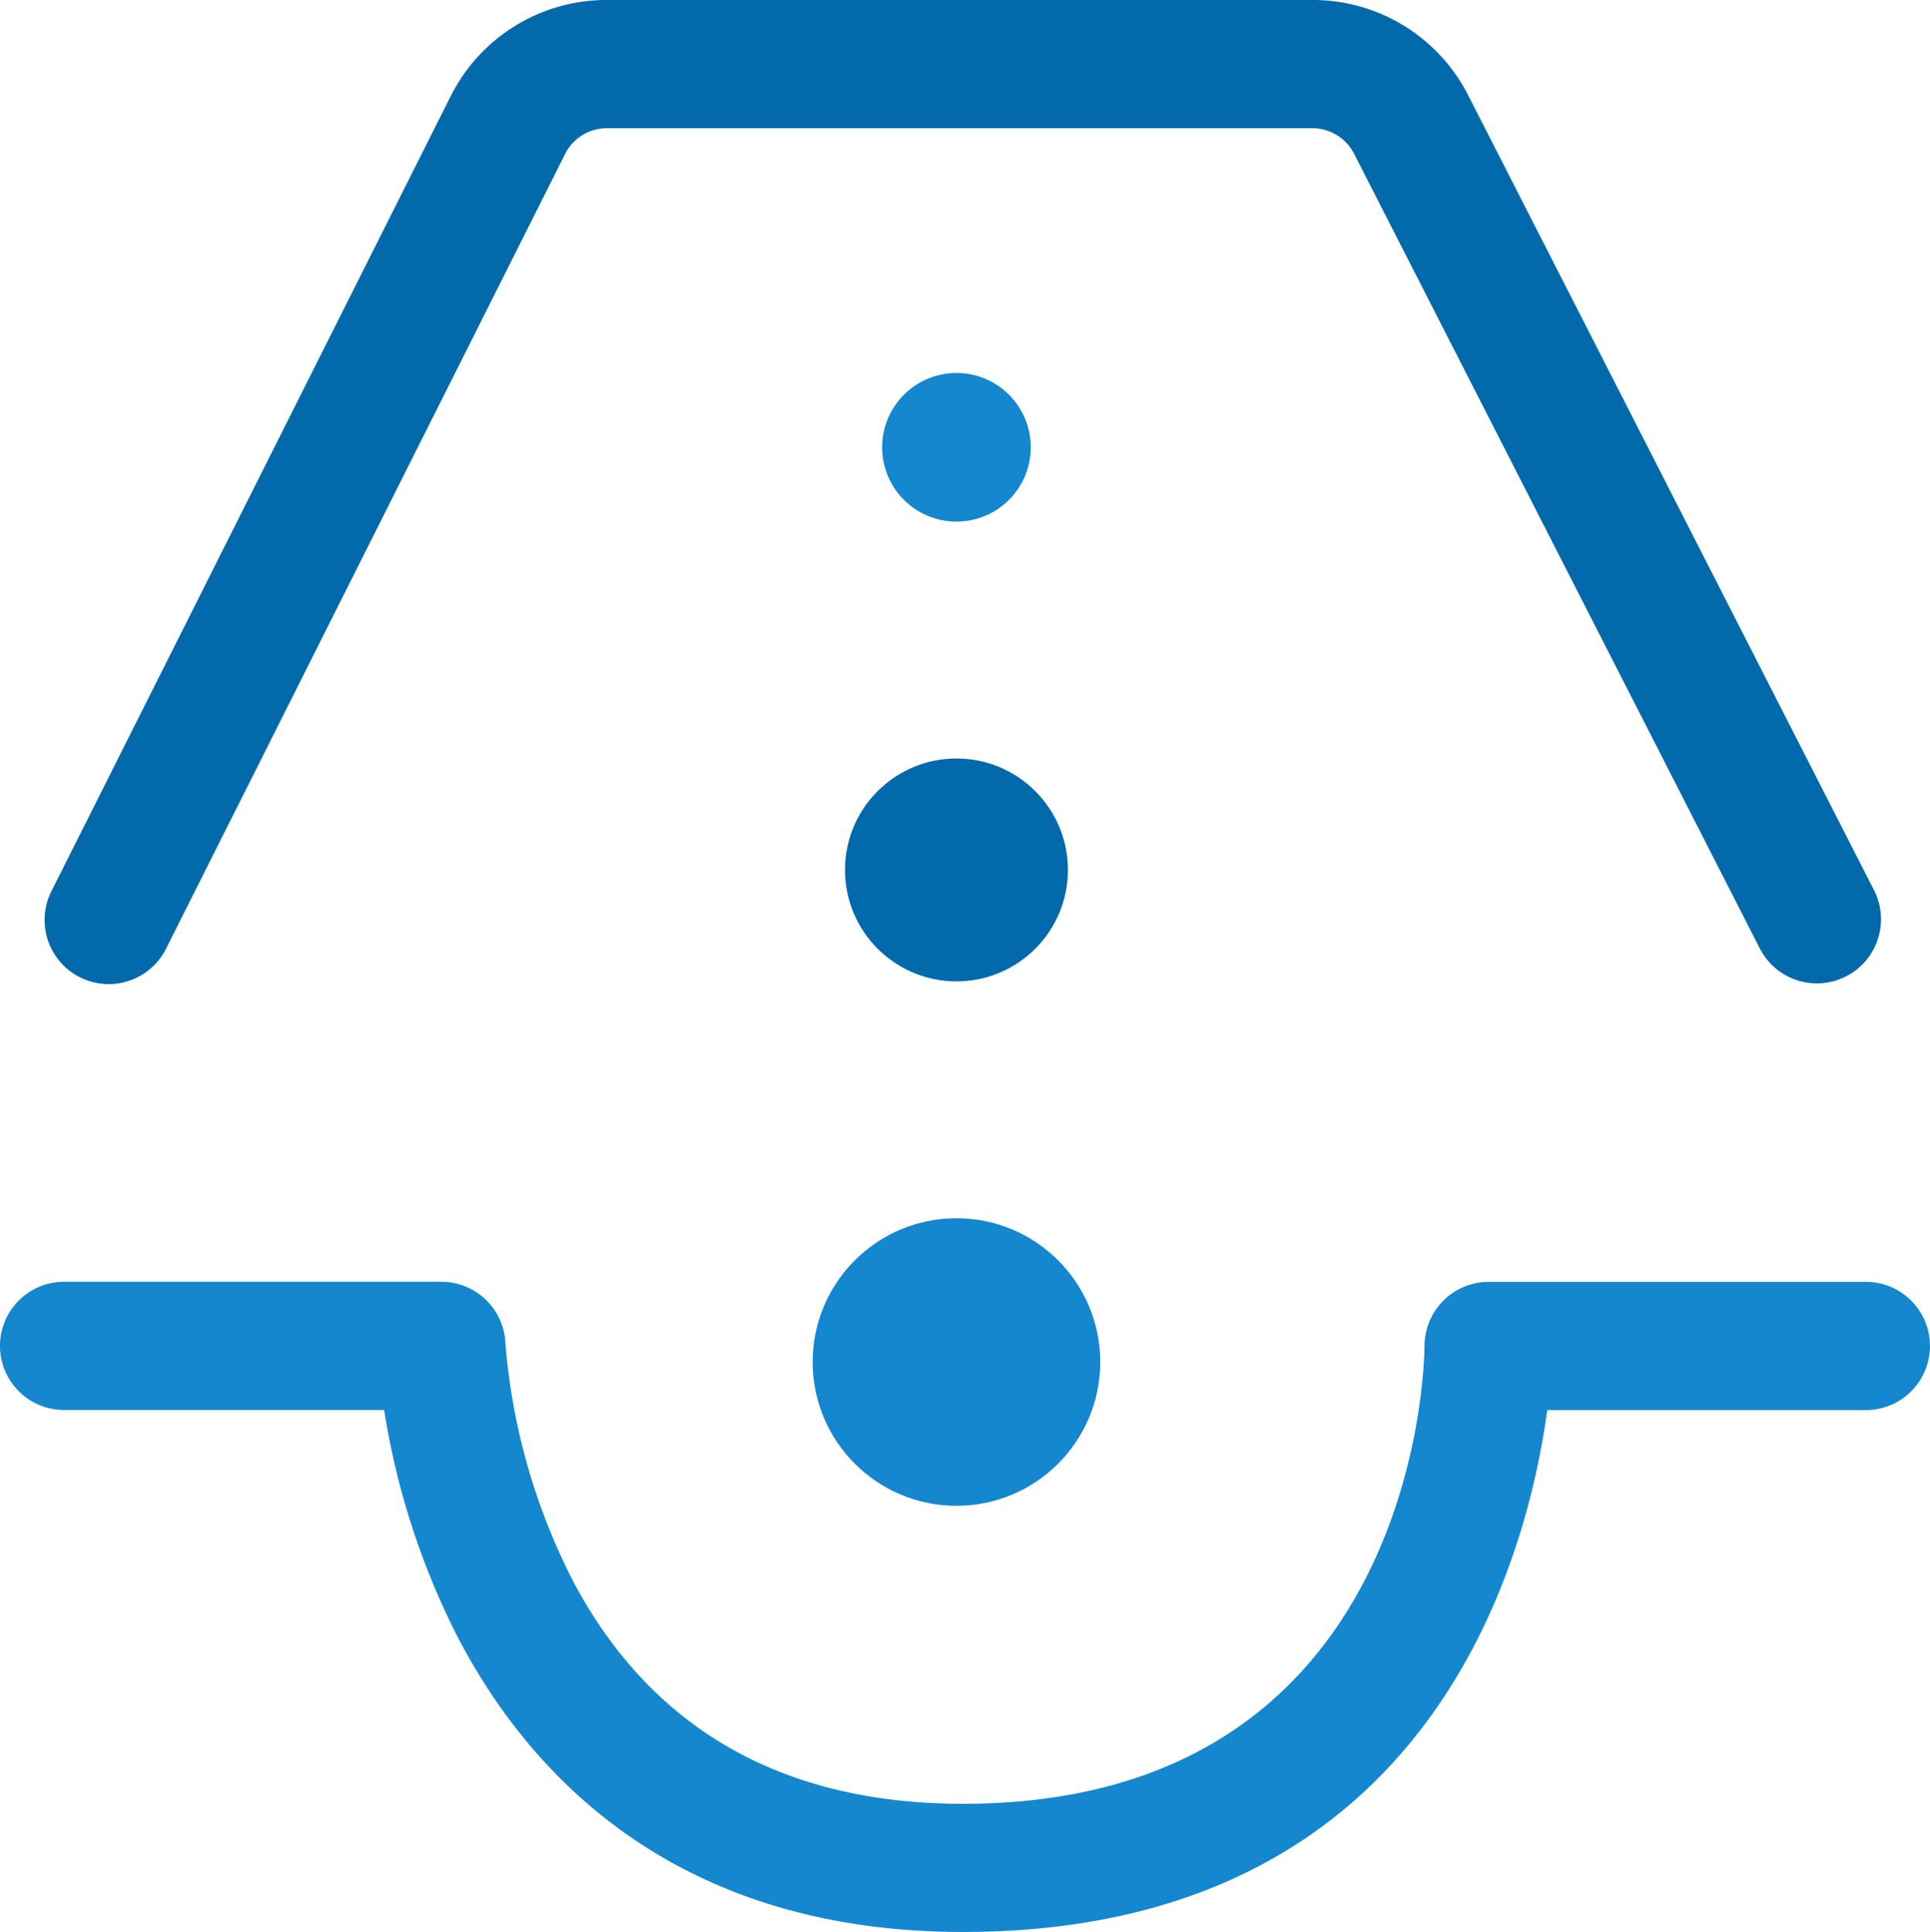
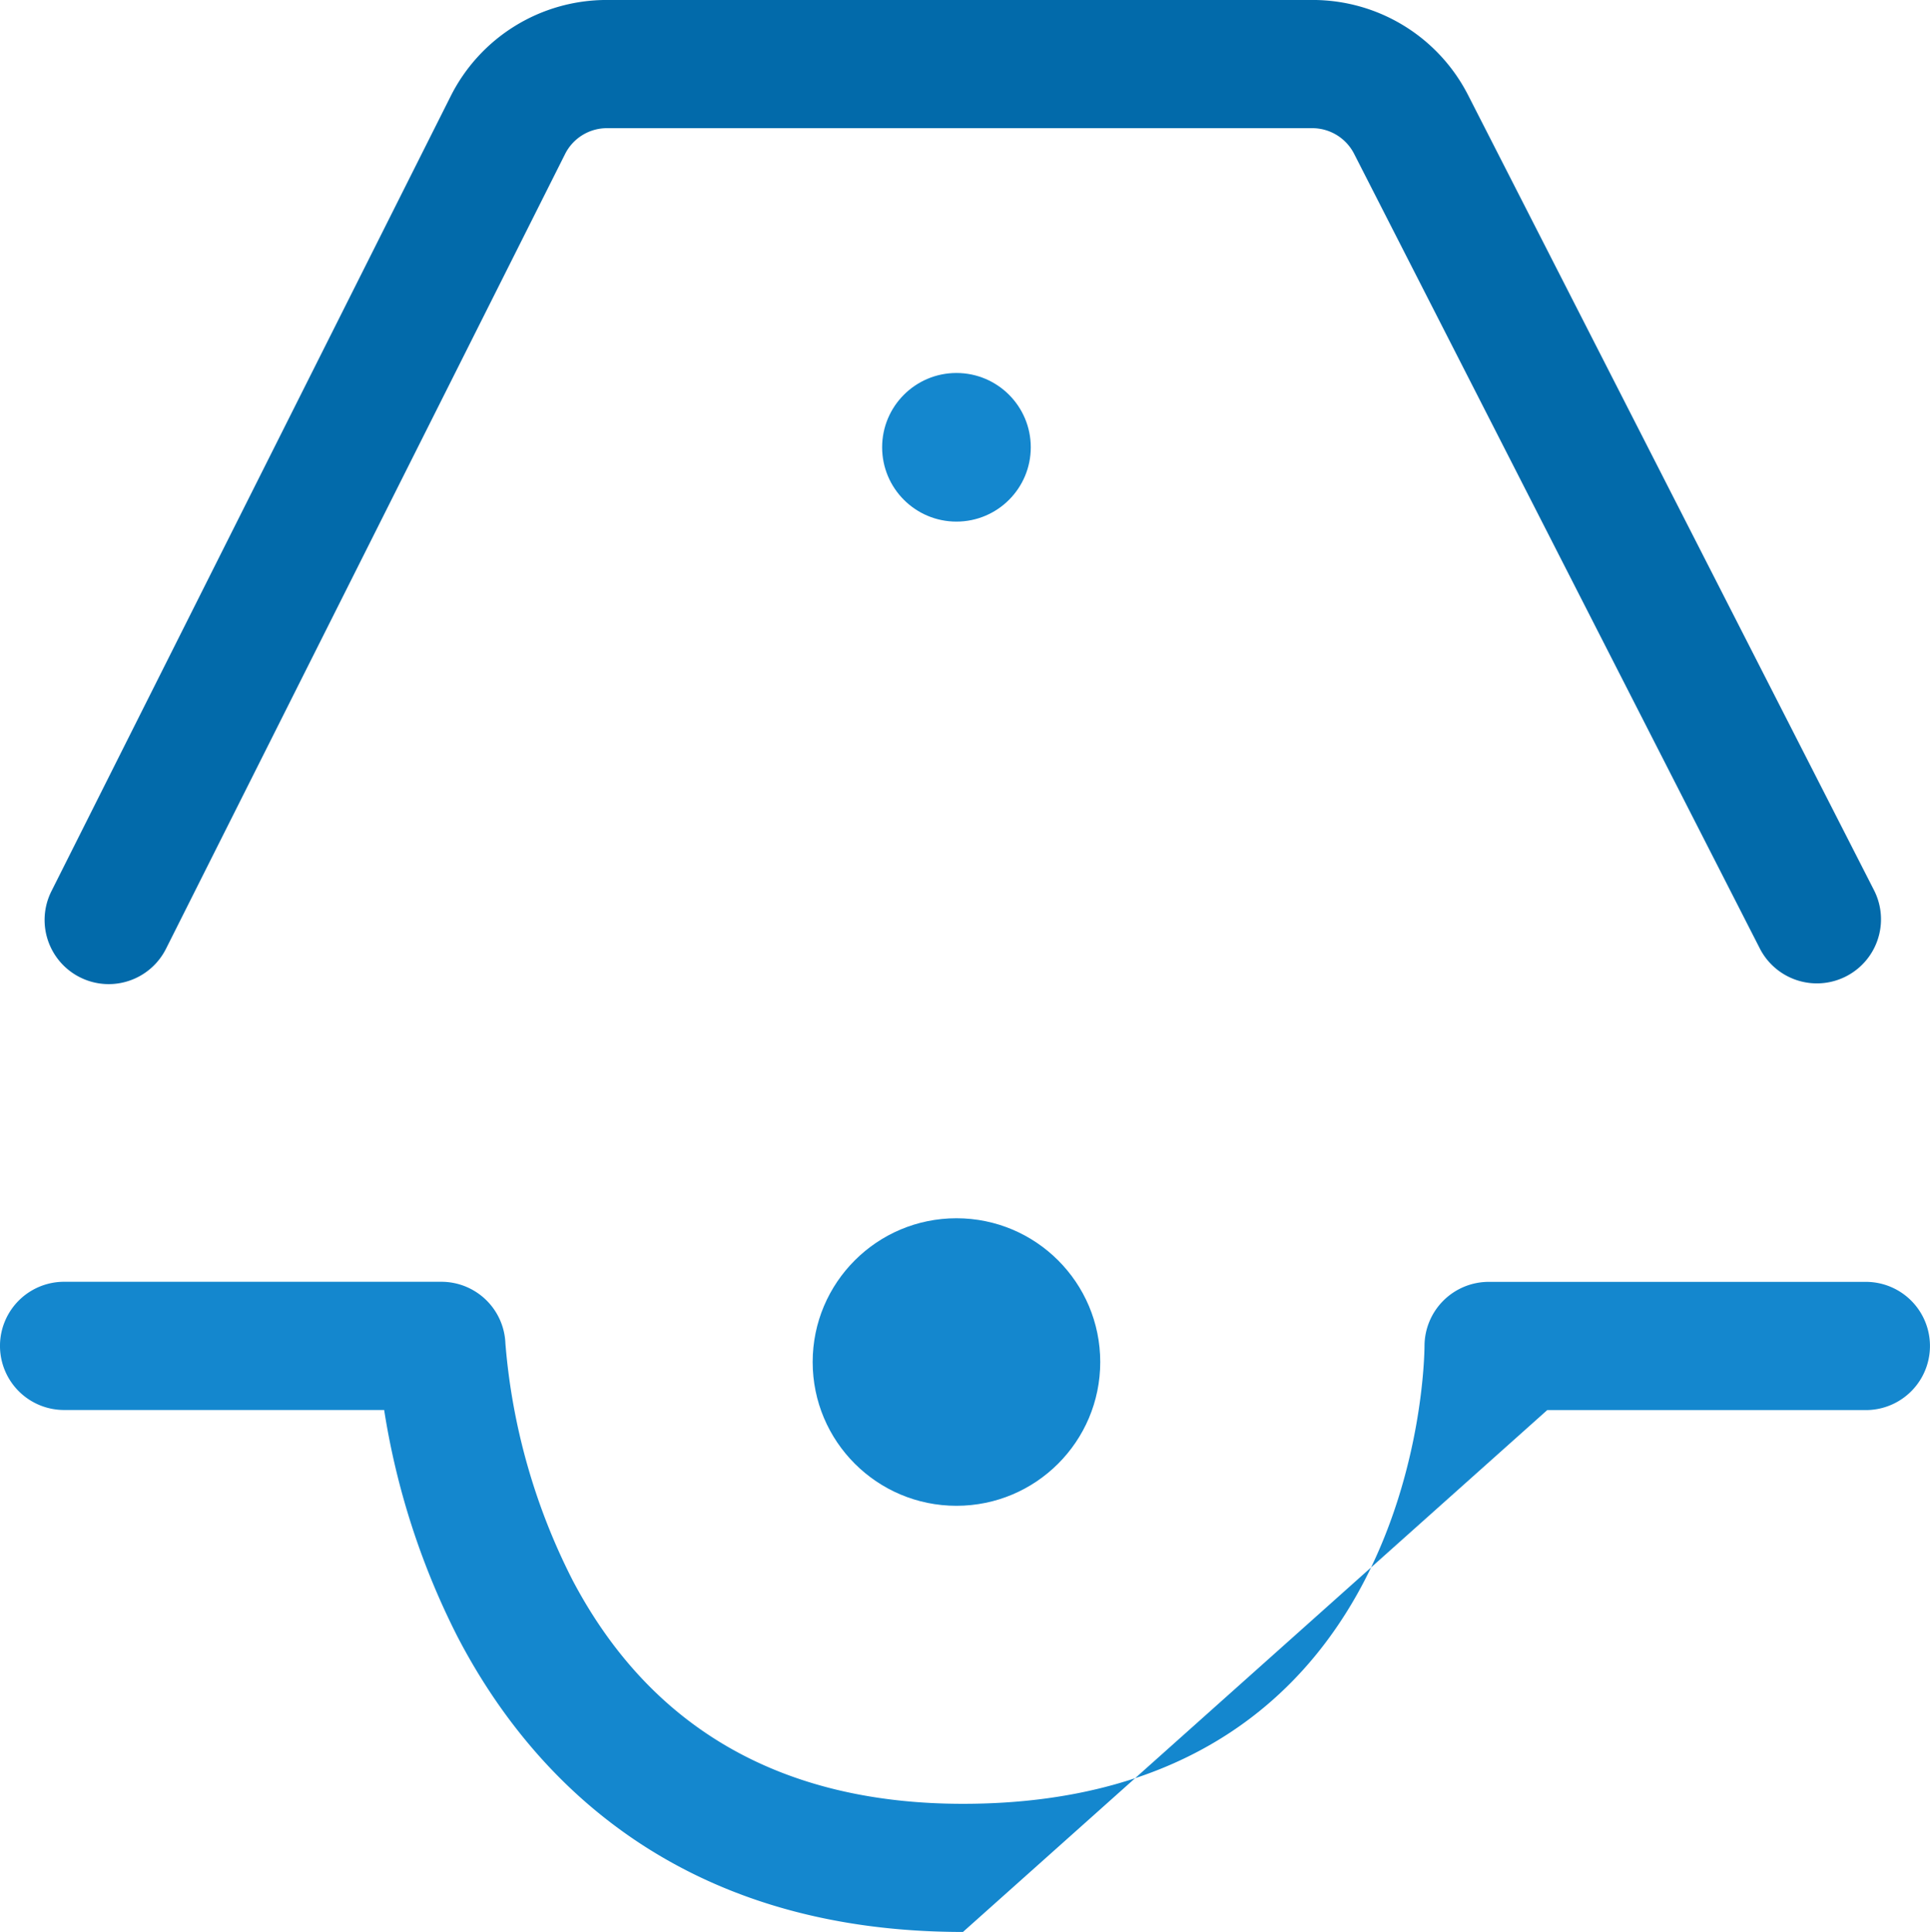
<svg xmlns="http://www.w3.org/2000/svg" width="90.709" height="90.818" viewBox="0 0 90.709 90.818">
  <defs>
    <style>.a{fill:#026aaa;}.b{fill:#1487ce;}</style>
  </defs>
  <g transform="translate(-204.526 -1110.589)">
    <path class="a" d="M209.127,1156.85a3.015,3.015,0,0,1-2.689-4.366l18.755-37.352a8.2,8.2,0,0,1,7.364-4.544h33.136a8.2,8.2,0,0,1,7.34,4.494l19.083,37.385a3.013,3.013,0,0,1-5.367,2.739l-19.083-37.384a2.208,2.208,0,0,0-1.973-1.208H232.556a2.2,2.2,0,0,0-1.979,1.222l-18.753,37.352A3.015,3.015,0,0,1,209.127,1156.85Z" transform="translate(0.504 0)" />
-     <path class="b" d="M249.785,1186.9c-13.68,0-20.474-7.555-23.764-13.894a35.636,35.636,0,0,1-3.44-10.642H207.539a3.013,3.013,0,0,1,0-6.027h17.73a3.013,3.013,0,0,1,3.011,2.9,29.722,29.722,0,0,0,3.175,11.162c3.677,6.953,9.844,10.477,18.329,10.477,21.331,0,21.688-20.651,21.693-21.53a3.021,3.021,0,0,1,3.013-3.005h17.73a3.013,3.013,0,0,1,0,6.027H277.246C276.275,1169.516,271.663,1186.9,249.785,1186.9Z" transform="translate(0 14.505)" />
+     <path class="b" d="M249.785,1186.9c-13.68,0-20.474-7.555-23.764-13.894a35.636,35.636,0,0,1-3.44-10.642H207.539a3.013,3.013,0,0,1,0-6.027h17.73a3.013,3.013,0,0,1,3.011,2.9,29.722,29.722,0,0,0,3.175,11.162c3.677,6.953,9.844,10.477,18.329,10.477,21.331,0,21.688-20.651,21.693-21.53a3.021,3.021,0,0,1,3.013-3.005h17.73a3.013,3.013,0,0,1,0,6.027H277.246Z" transform="translate(0 14.505)" />
    <circle class="b" cx="6.758" cy="6.758" r="6.758" transform="translate(242.721 1167.856)" />
-     <circle class="a" cx="5.239" cy="5.239" r="5.239" transform="translate(244.24 1146.243)" />
    <circle class="b" cx="3.493" cy="3.493" r="3.493" transform="translate(245.986 1128.122)" />
  </g>
</svg>